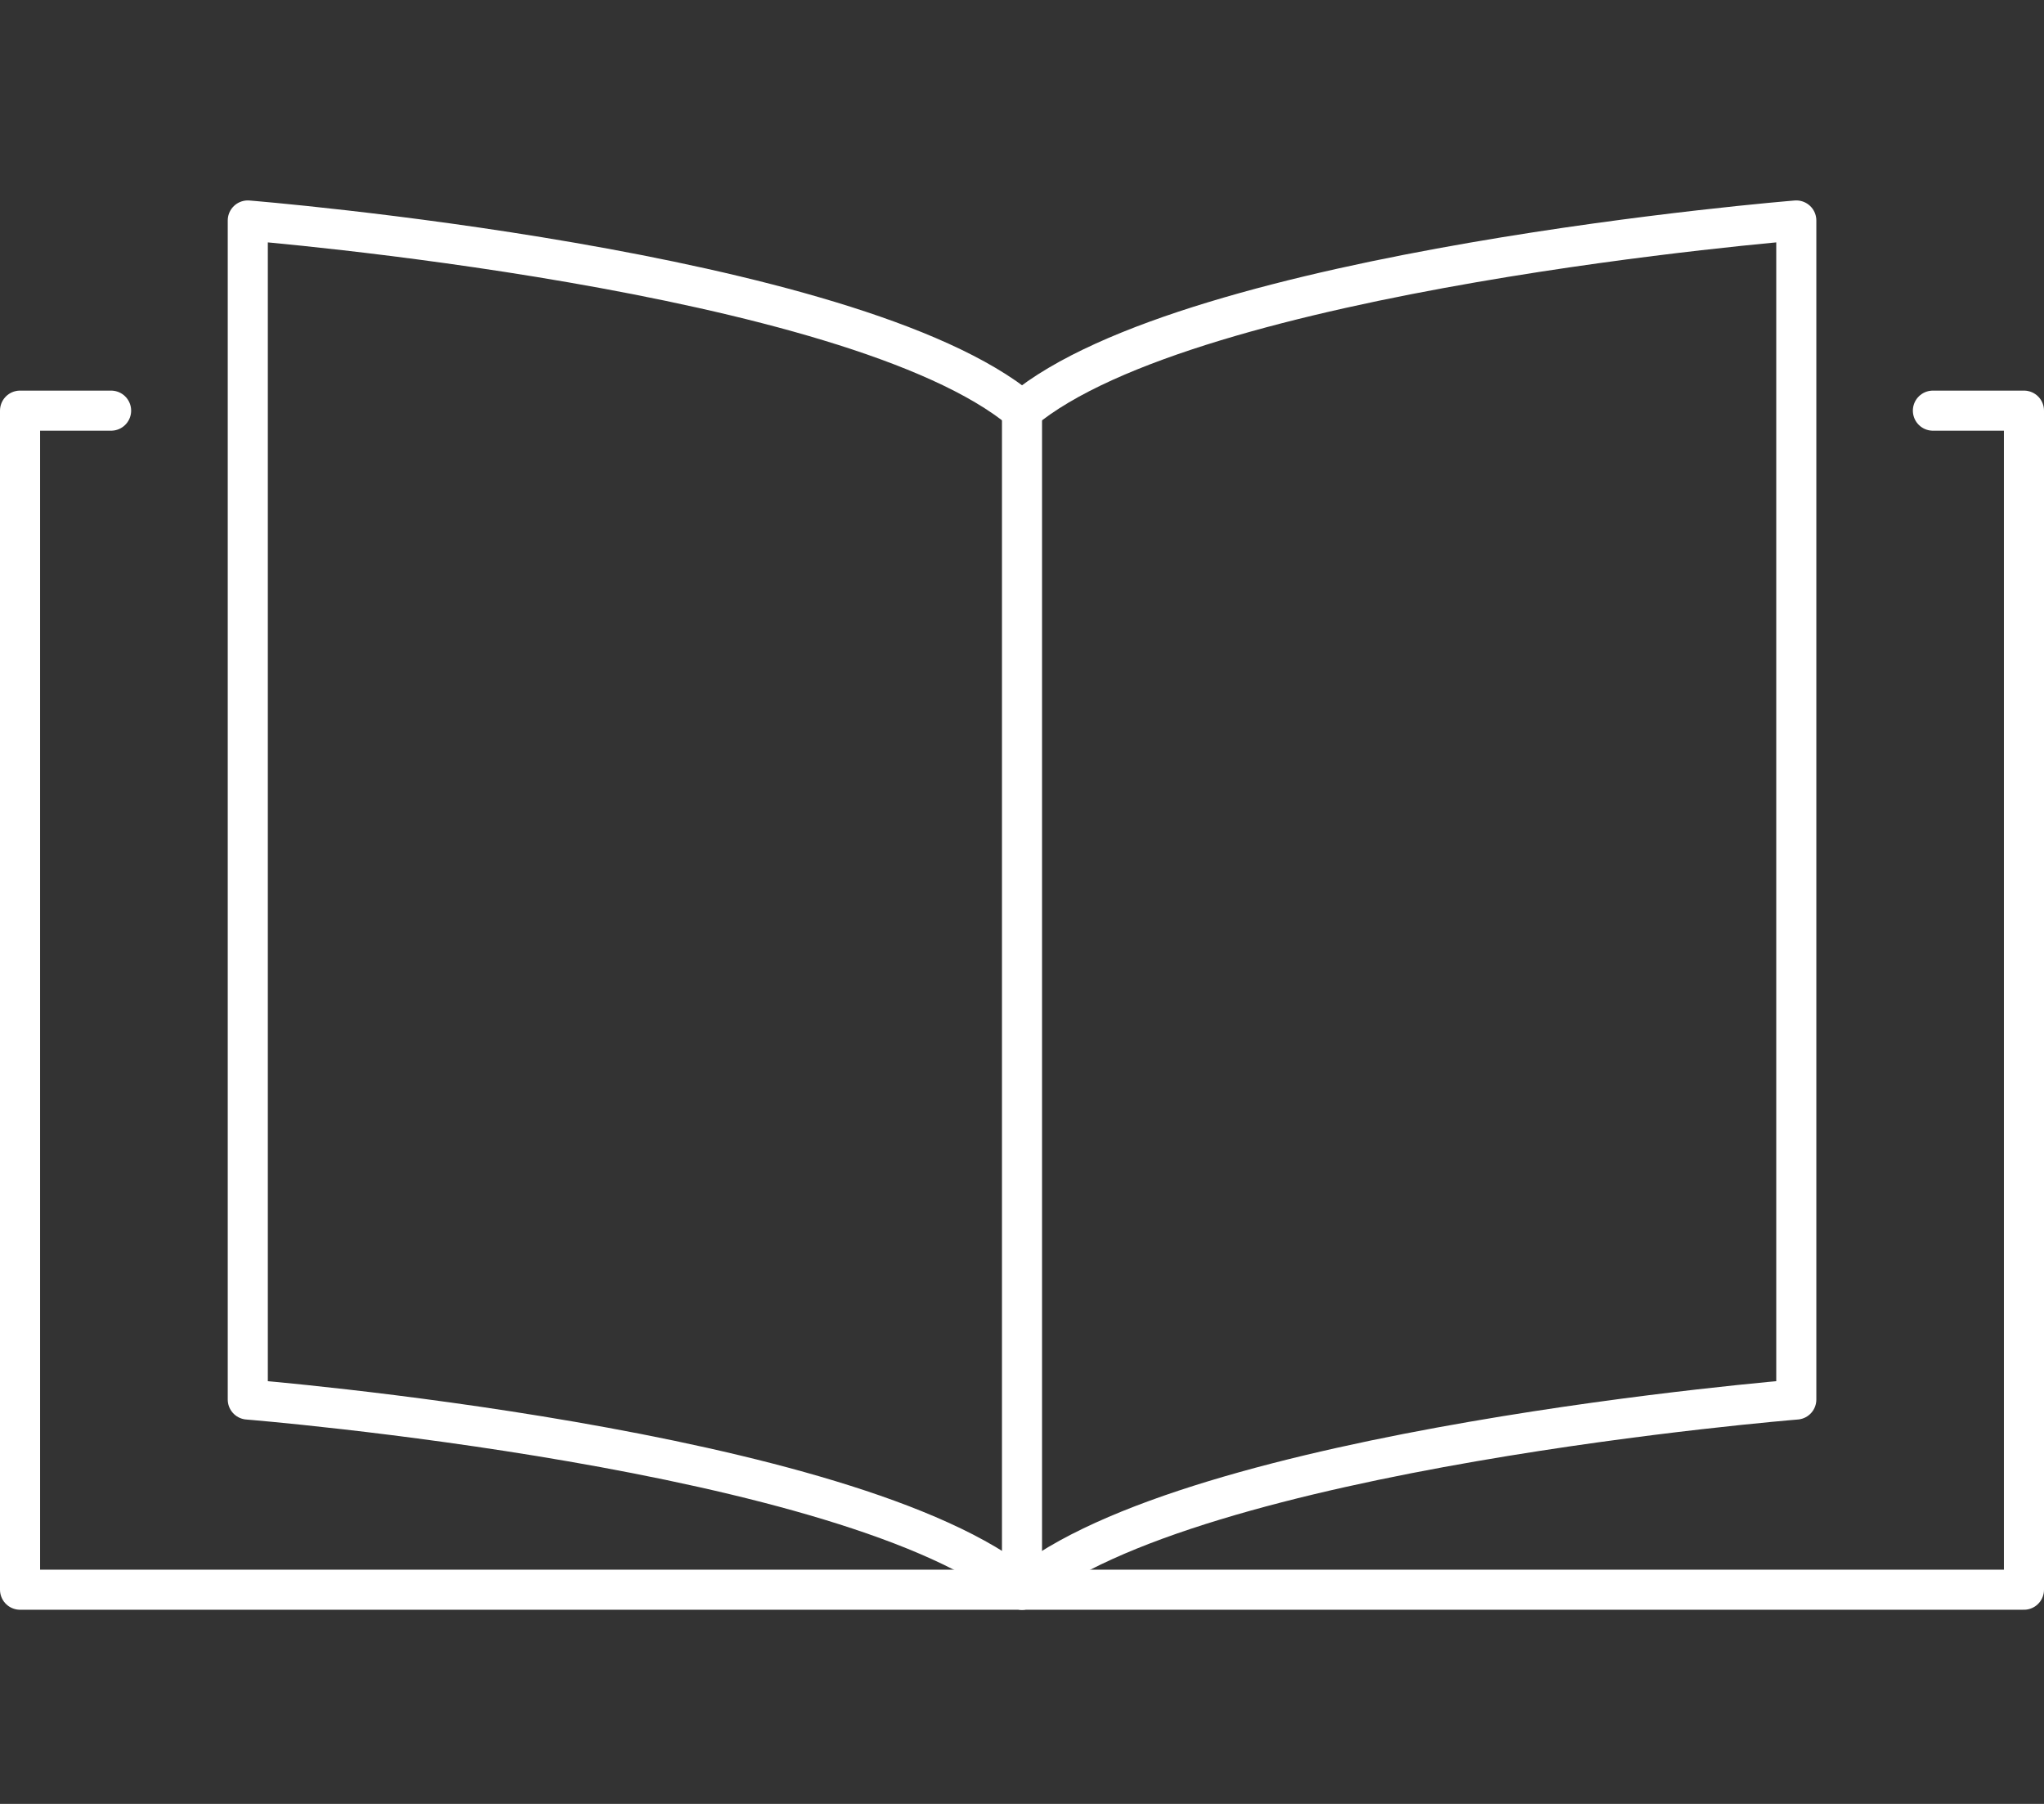
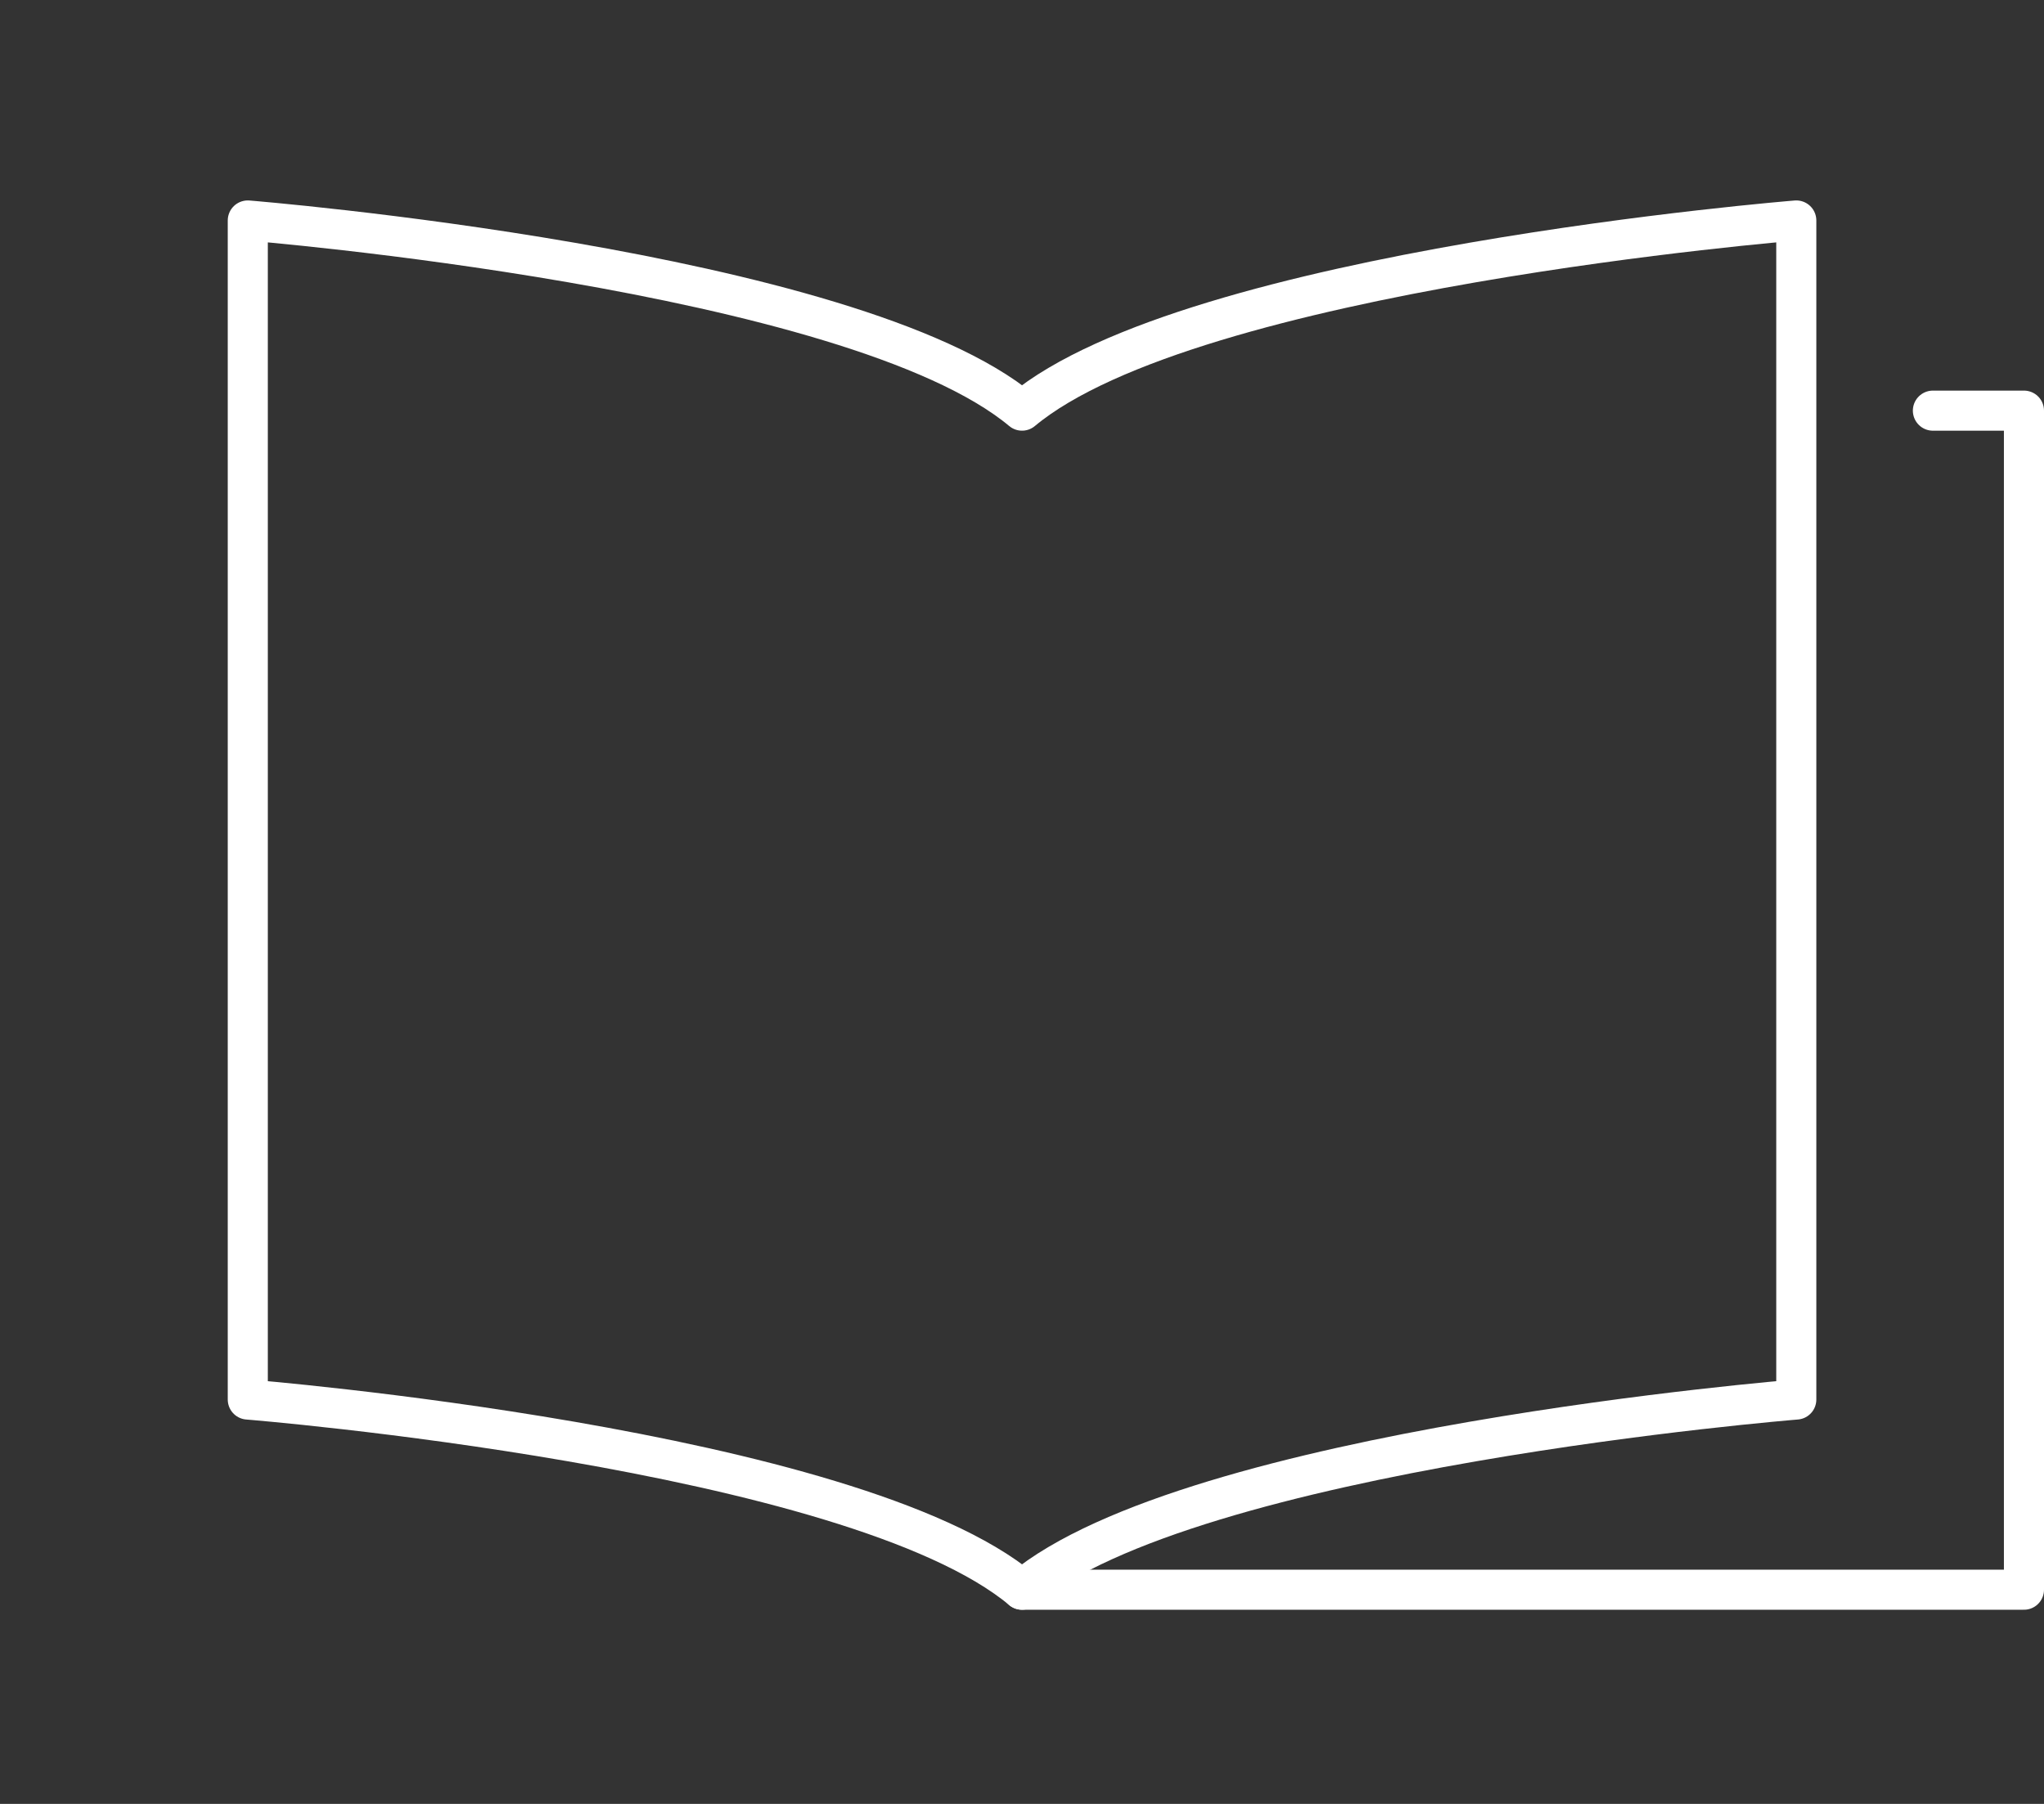
<svg xmlns="http://www.w3.org/2000/svg" width="102" height="90" viewBox="0 0 102 90" fill="none">
  <rect x="0" y="0" width="102" height="90" fill="#333333" stroke="none" />
  <path d="M51.002 79.312C59.454 72.255 89.639 69.825 89.639 69.825V11C89.639 11 59.454 13.431 51.002 20.487C42.55 13.431 12.365 11 12.365 11V69.825C12.365 69.825 42.55 72.255 51.002 79.312Z" stroke="white" stroke-width="2" stroke-linecap="round" stroke-linejoin="round" />
  <path d="M51 79.313H101V20.488H96.456" stroke="white" stroke-width="2" stroke-linecap="round" stroke-linejoin="round" />
-   <path d="M51 20.488V79.313H1V20.488H5.544" stroke="white" stroke-width="2" stroke-linecap="round" stroke-linejoin="round" />
</svg>